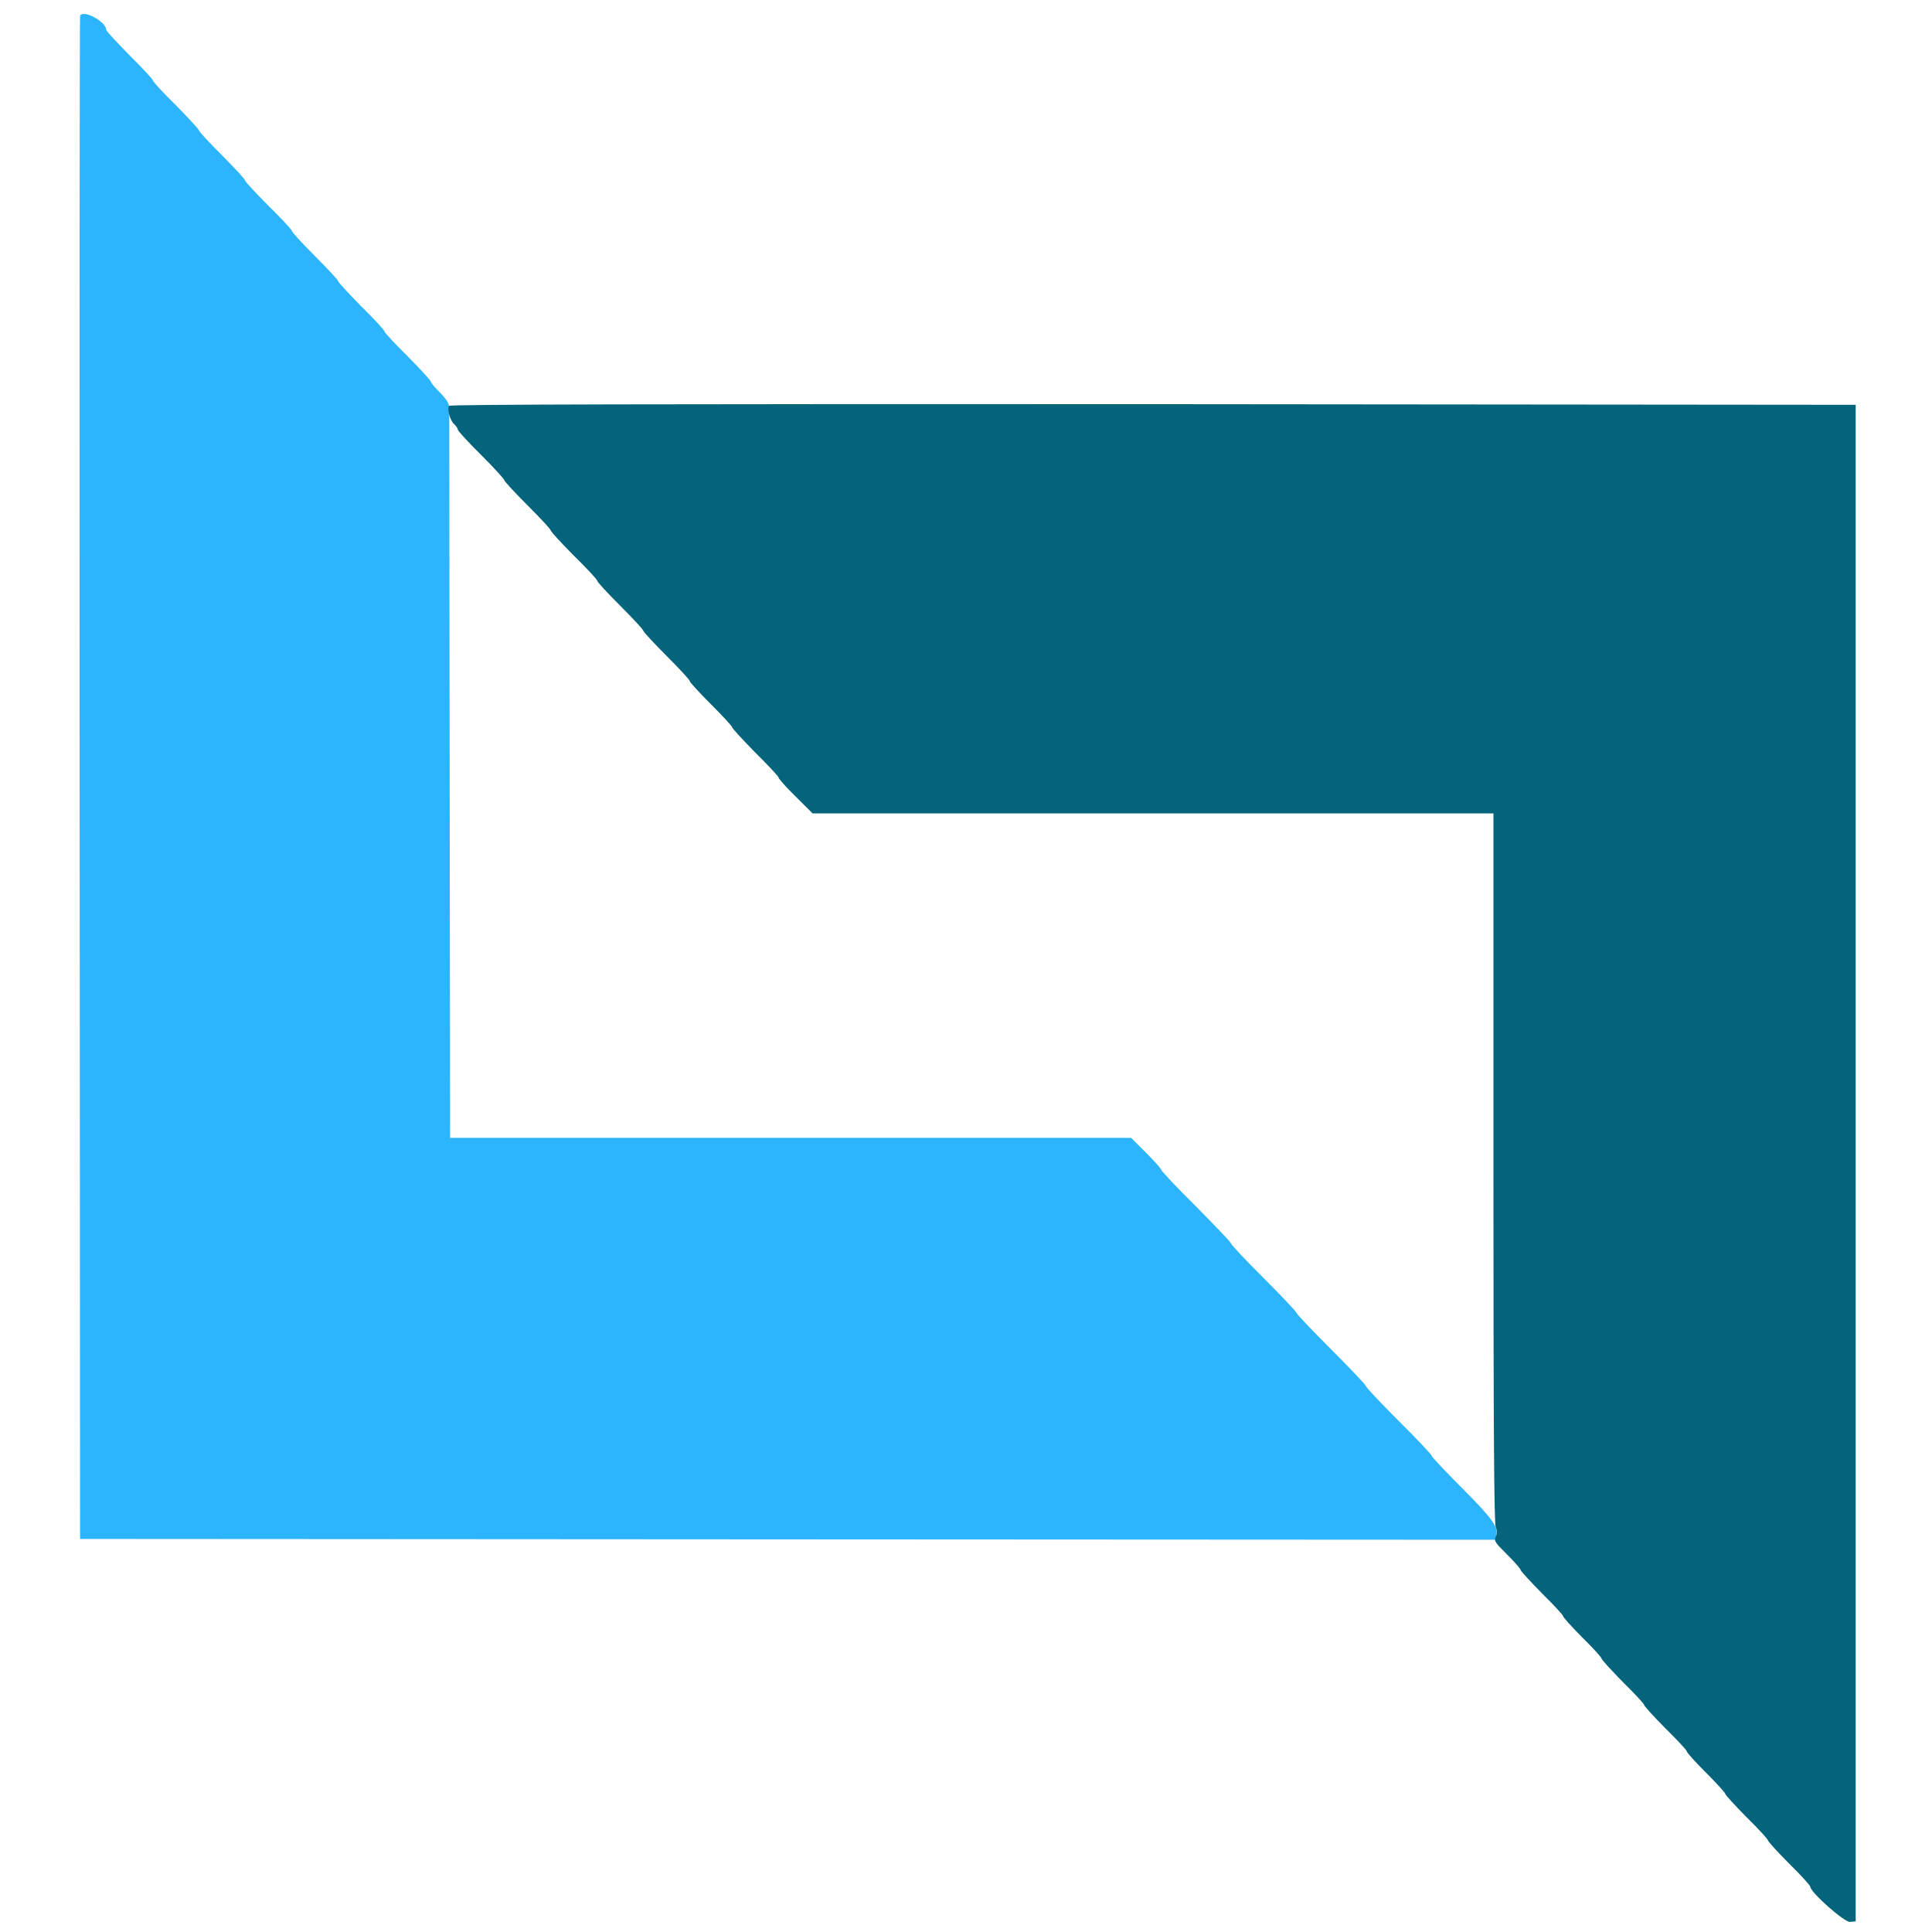
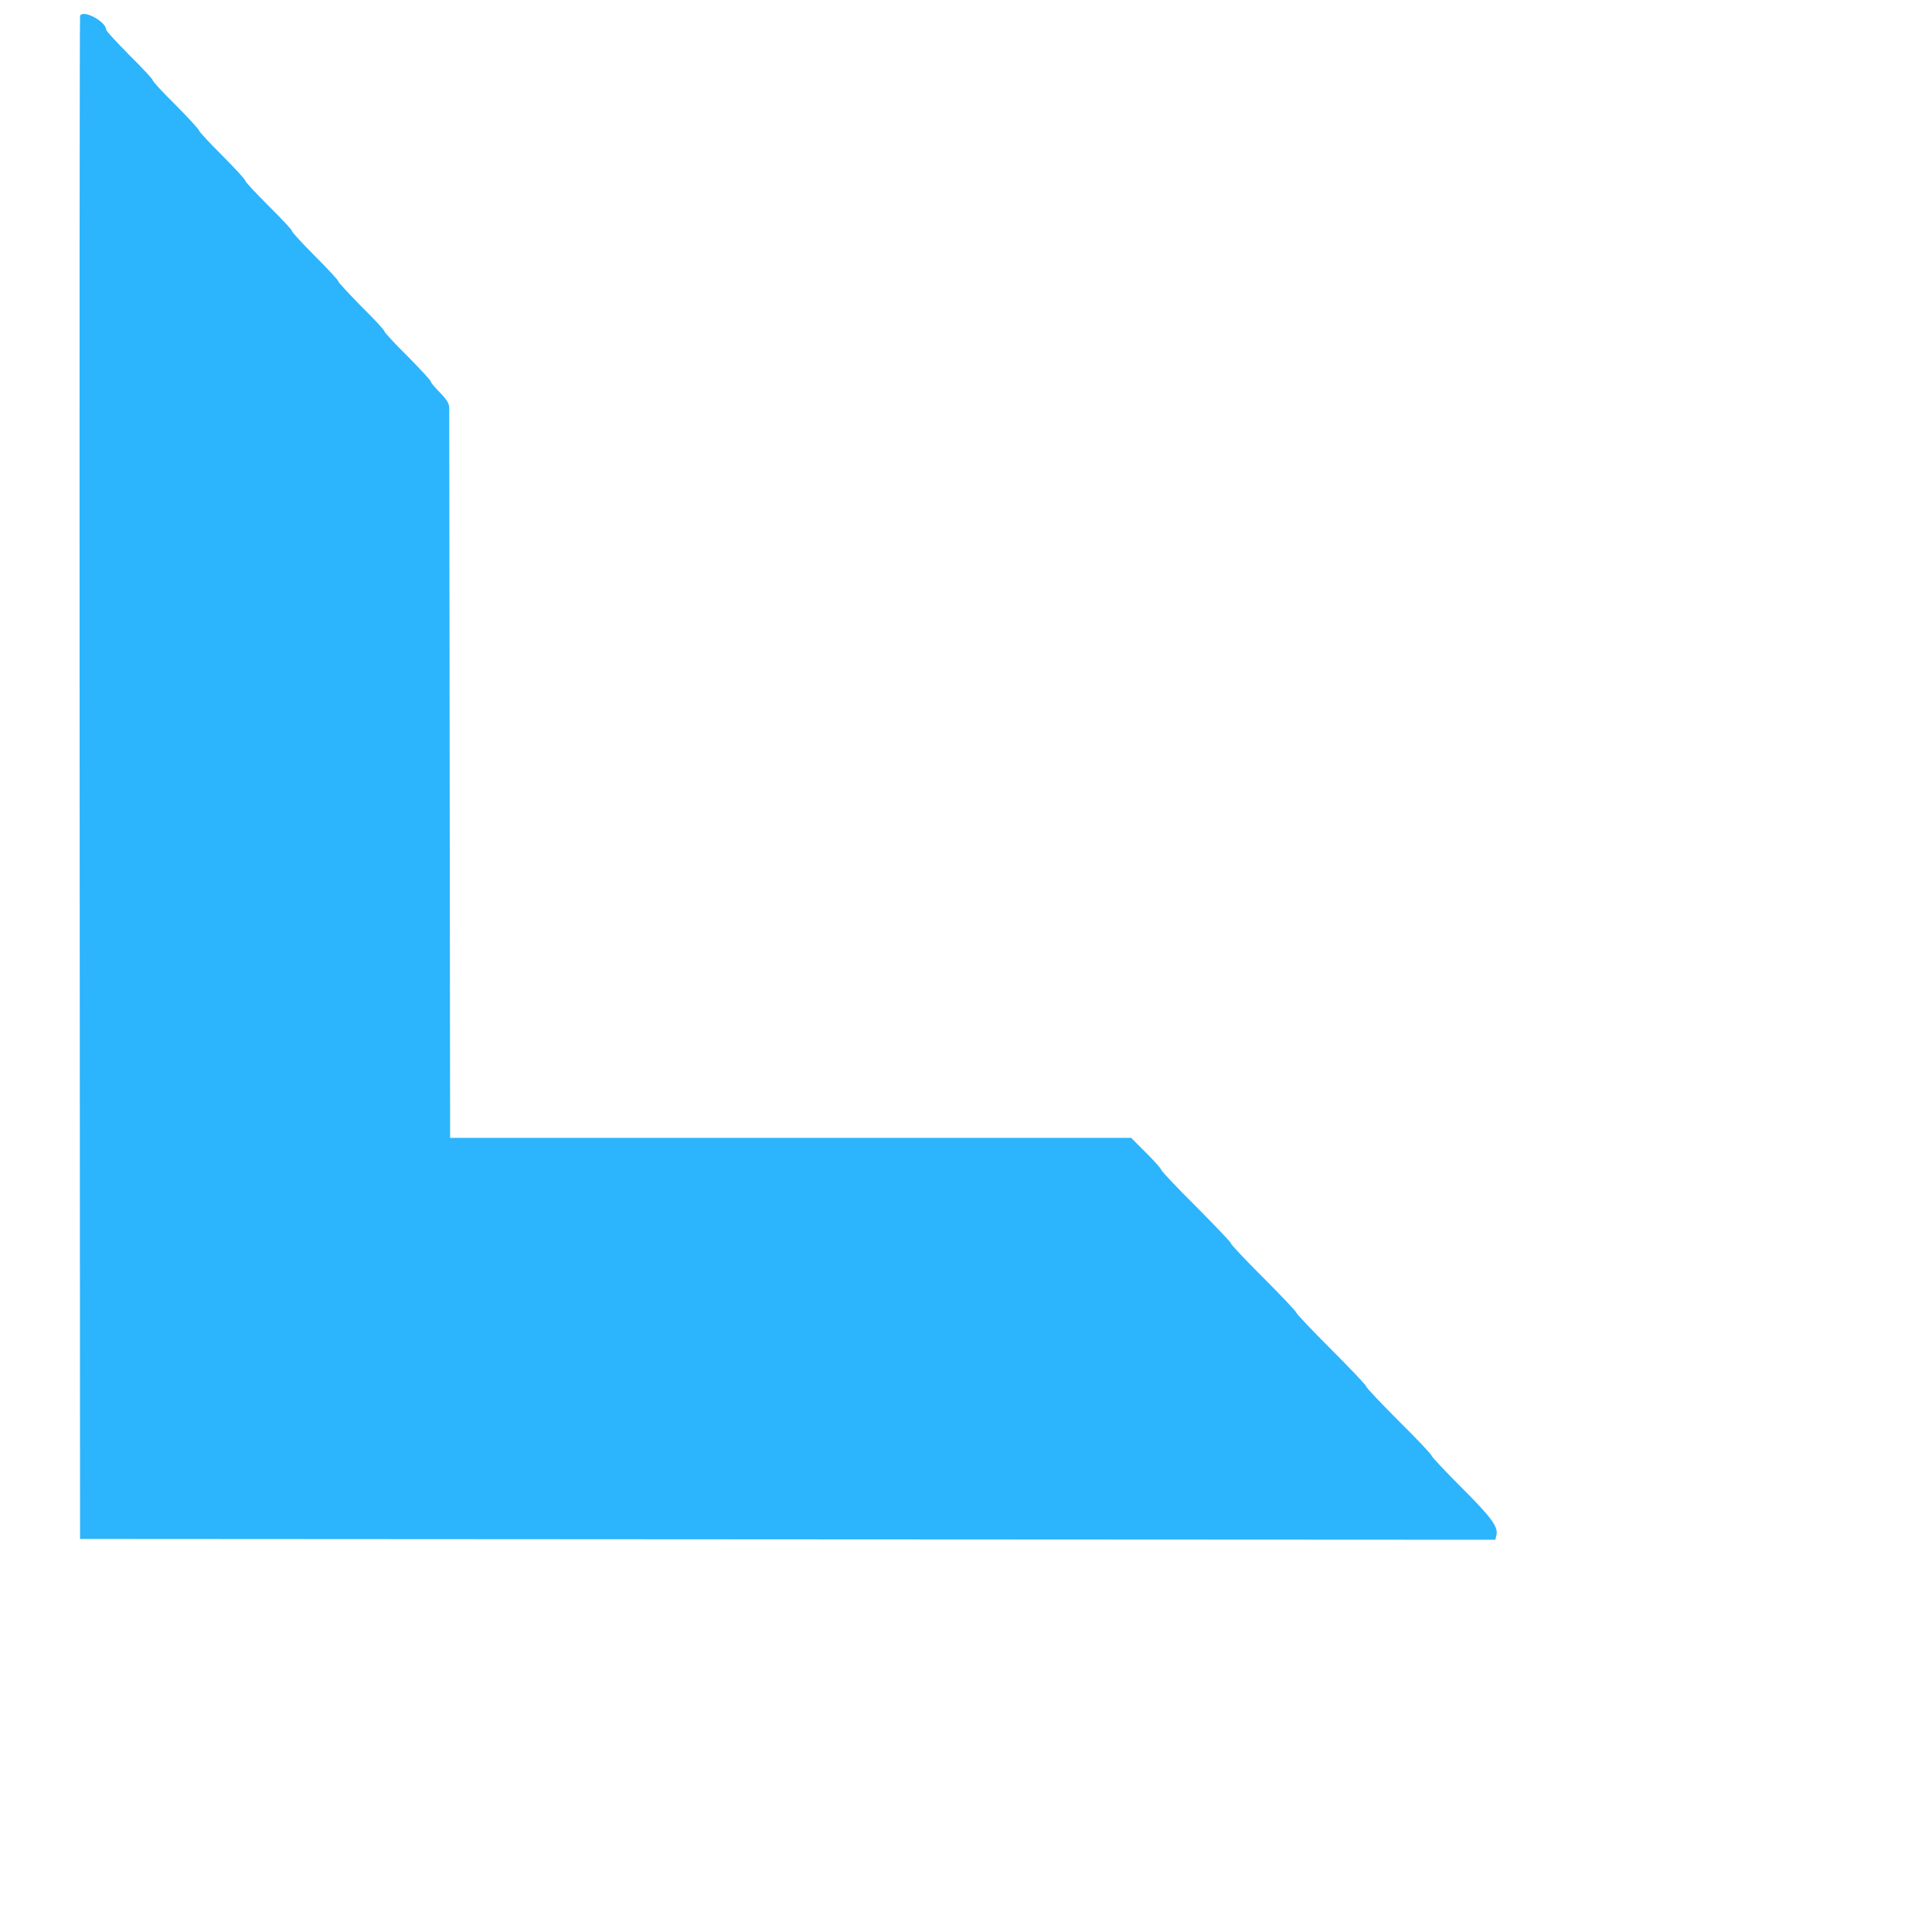
<svg xmlns="http://www.w3.org/2000/svg" width="36pt" height="36pt" viewBox="0 0 36 36">
  <g id="surface1">
    <path style=" stroke:none;fill-rule:evenodd;fill:rgb(17.255%,70.588%,98.824%);fill-opacity:1;" d="M 1.492 0.297 C 1.484 0.32 1.48 6.715 1.484 14.508 L 1.492 28.676 L 14.68 28.684 L 27.863 28.691 L 27.883 28.609 C 27.922 28.453 27.793 28.277 27.234 27.719 C 26.93 27.414 26.676 27.145 26.676 27.125 C 26.676 27.105 26.402 26.812 26.062 26.477 C 25.727 26.141 25.453 25.852 25.453 25.828 C 25.453 25.809 25.16 25.5 24.805 25.145 C 24.449 24.789 24.156 24.48 24.156 24.461 C 24.156 24.441 23.879 24.148 23.543 23.812 C 23.207 23.477 22.934 23.188 22.934 23.164 C 22.934 23.145 22.641 22.84 22.285 22.48 C 21.926 22.125 21.637 21.816 21.637 21.797 C 21.637 21.777 21.512 21.637 21.355 21.48 L 21.078 21.203 L 8.387 21.203 L 8.379 14.465 C 8.375 10.754 8.371 7.672 8.371 7.605 C 8.371 7.52 8.328 7.449 8.199 7.316 C 8.105 7.223 8.027 7.129 8.027 7.109 C 8.027 7.09 7.832 6.879 7.598 6.641 C 7.359 6.406 7.164 6.195 7.164 6.176 C 7.164 6.152 6.969 5.941 6.73 5.707 C 6.496 5.469 6.301 5.258 6.301 5.238 C 6.301 5.219 6.105 5.008 5.867 4.77 C 5.629 4.531 5.438 4.324 5.438 4.301 C 5.438 4.281 5.242 4.07 5.004 3.836 C 4.766 3.598 4.57 3.387 4.57 3.367 C 4.57 3.344 4.379 3.137 4.141 2.898 C 3.902 2.66 3.707 2.449 3.707 2.43 C 3.707 2.41 3.512 2.199 3.277 1.961 C 3.039 1.727 2.844 1.516 2.844 1.492 C 2.844 1.473 2.648 1.262 2.41 1.027 C 2.176 0.789 1.98 0.578 1.98 0.559 C 1.98 0.402 1.543 0.168 1.492 0.297 " />
-     <path style=" stroke:none;fill-rule:evenodd;fill:rgb(1.569%,39.216%,48.627%);fill-opacity:1;" d="M 8.367 7.562 C 8.328 7.625 8.387 7.836 8.461 7.902 C 8.5 7.938 8.531 7.984 8.531 8.008 C 8.531 8.027 8.727 8.242 8.965 8.477 C 9.203 8.715 9.395 8.926 9.395 8.945 C 9.395 8.965 9.59 9.176 9.828 9.414 C 10.066 9.652 10.262 9.863 10.262 9.883 C 10.262 9.902 10.453 10.113 10.691 10.352 C 10.93 10.586 11.125 10.797 11.125 10.816 C 11.125 10.84 11.32 11.051 11.555 11.285 C 11.793 11.523 11.988 11.734 11.988 11.754 C 11.988 11.773 12.184 11.984 12.422 12.223 C 12.656 12.457 12.852 12.668 12.852 12.691 C 12.852 12.711 13.031 12.906 13.246 13.121 C 13.465 13.34 13.645 13.535 13.645 13.555 C 13.645 13.574 13.84 13.785 14.074 14.023 C 14.312 14.258 14.508 14.469 14.508 14.488 C 14.508 14.512 14.648 14.668 14.824 14.84 L 15.141 15.156 L 27.828 15.156 L 27.828 21.762 C 27.828 26.695 27.84 28.387 27.871 28.457 C 27.898 28.523 27.902 28.57 27.871 28.633 C 27.836 28.711 27.855 28.742 28.082 28.965 C 28.219 29.102 28.332 29.23 28.332 29.25 C 28.332 29.27 28.512 29.465 28.727 29.684 C 28.945 29.898 29.125 30.094 29.125 30.113 C 29.125 30.133 29.285 30.312 29.484 30.512 C 29.684 30.707 29.844 30.887 29.844 30.906 C 29.844 30.926 30.023 31.121 30.238 31.34 C 30.457 31.555 30.637 31.75 30.637 31.77 C 30.637 31.789 30.812 31.984 31.031 32.203 C 31.25 32.418 31.43 32.613 31.43 32.633 C 31.43 32.656 31.59 32.832 31.789 33.031 C 31.984 33.227 32.148 33.406 32.148 33.426 C 32.148 33.445 32.328 33.641 32.543 33.859 C 32.762 34.074 32.941 34.27 32.941 34.289 C 32.941 34.309 33.117 34.504 33.336 34.723 C 33.555 34.938 33.73 35.133 33.73 35.152 C 33.73 35.258 34.371 35.824 34.473 35.812 L 34.578 35.801 L 34.578 7.543 L 21.484 7.531 C 12.242 7.527 8.387 7.535 8.367 7.562 " />
  </g>
</svg>